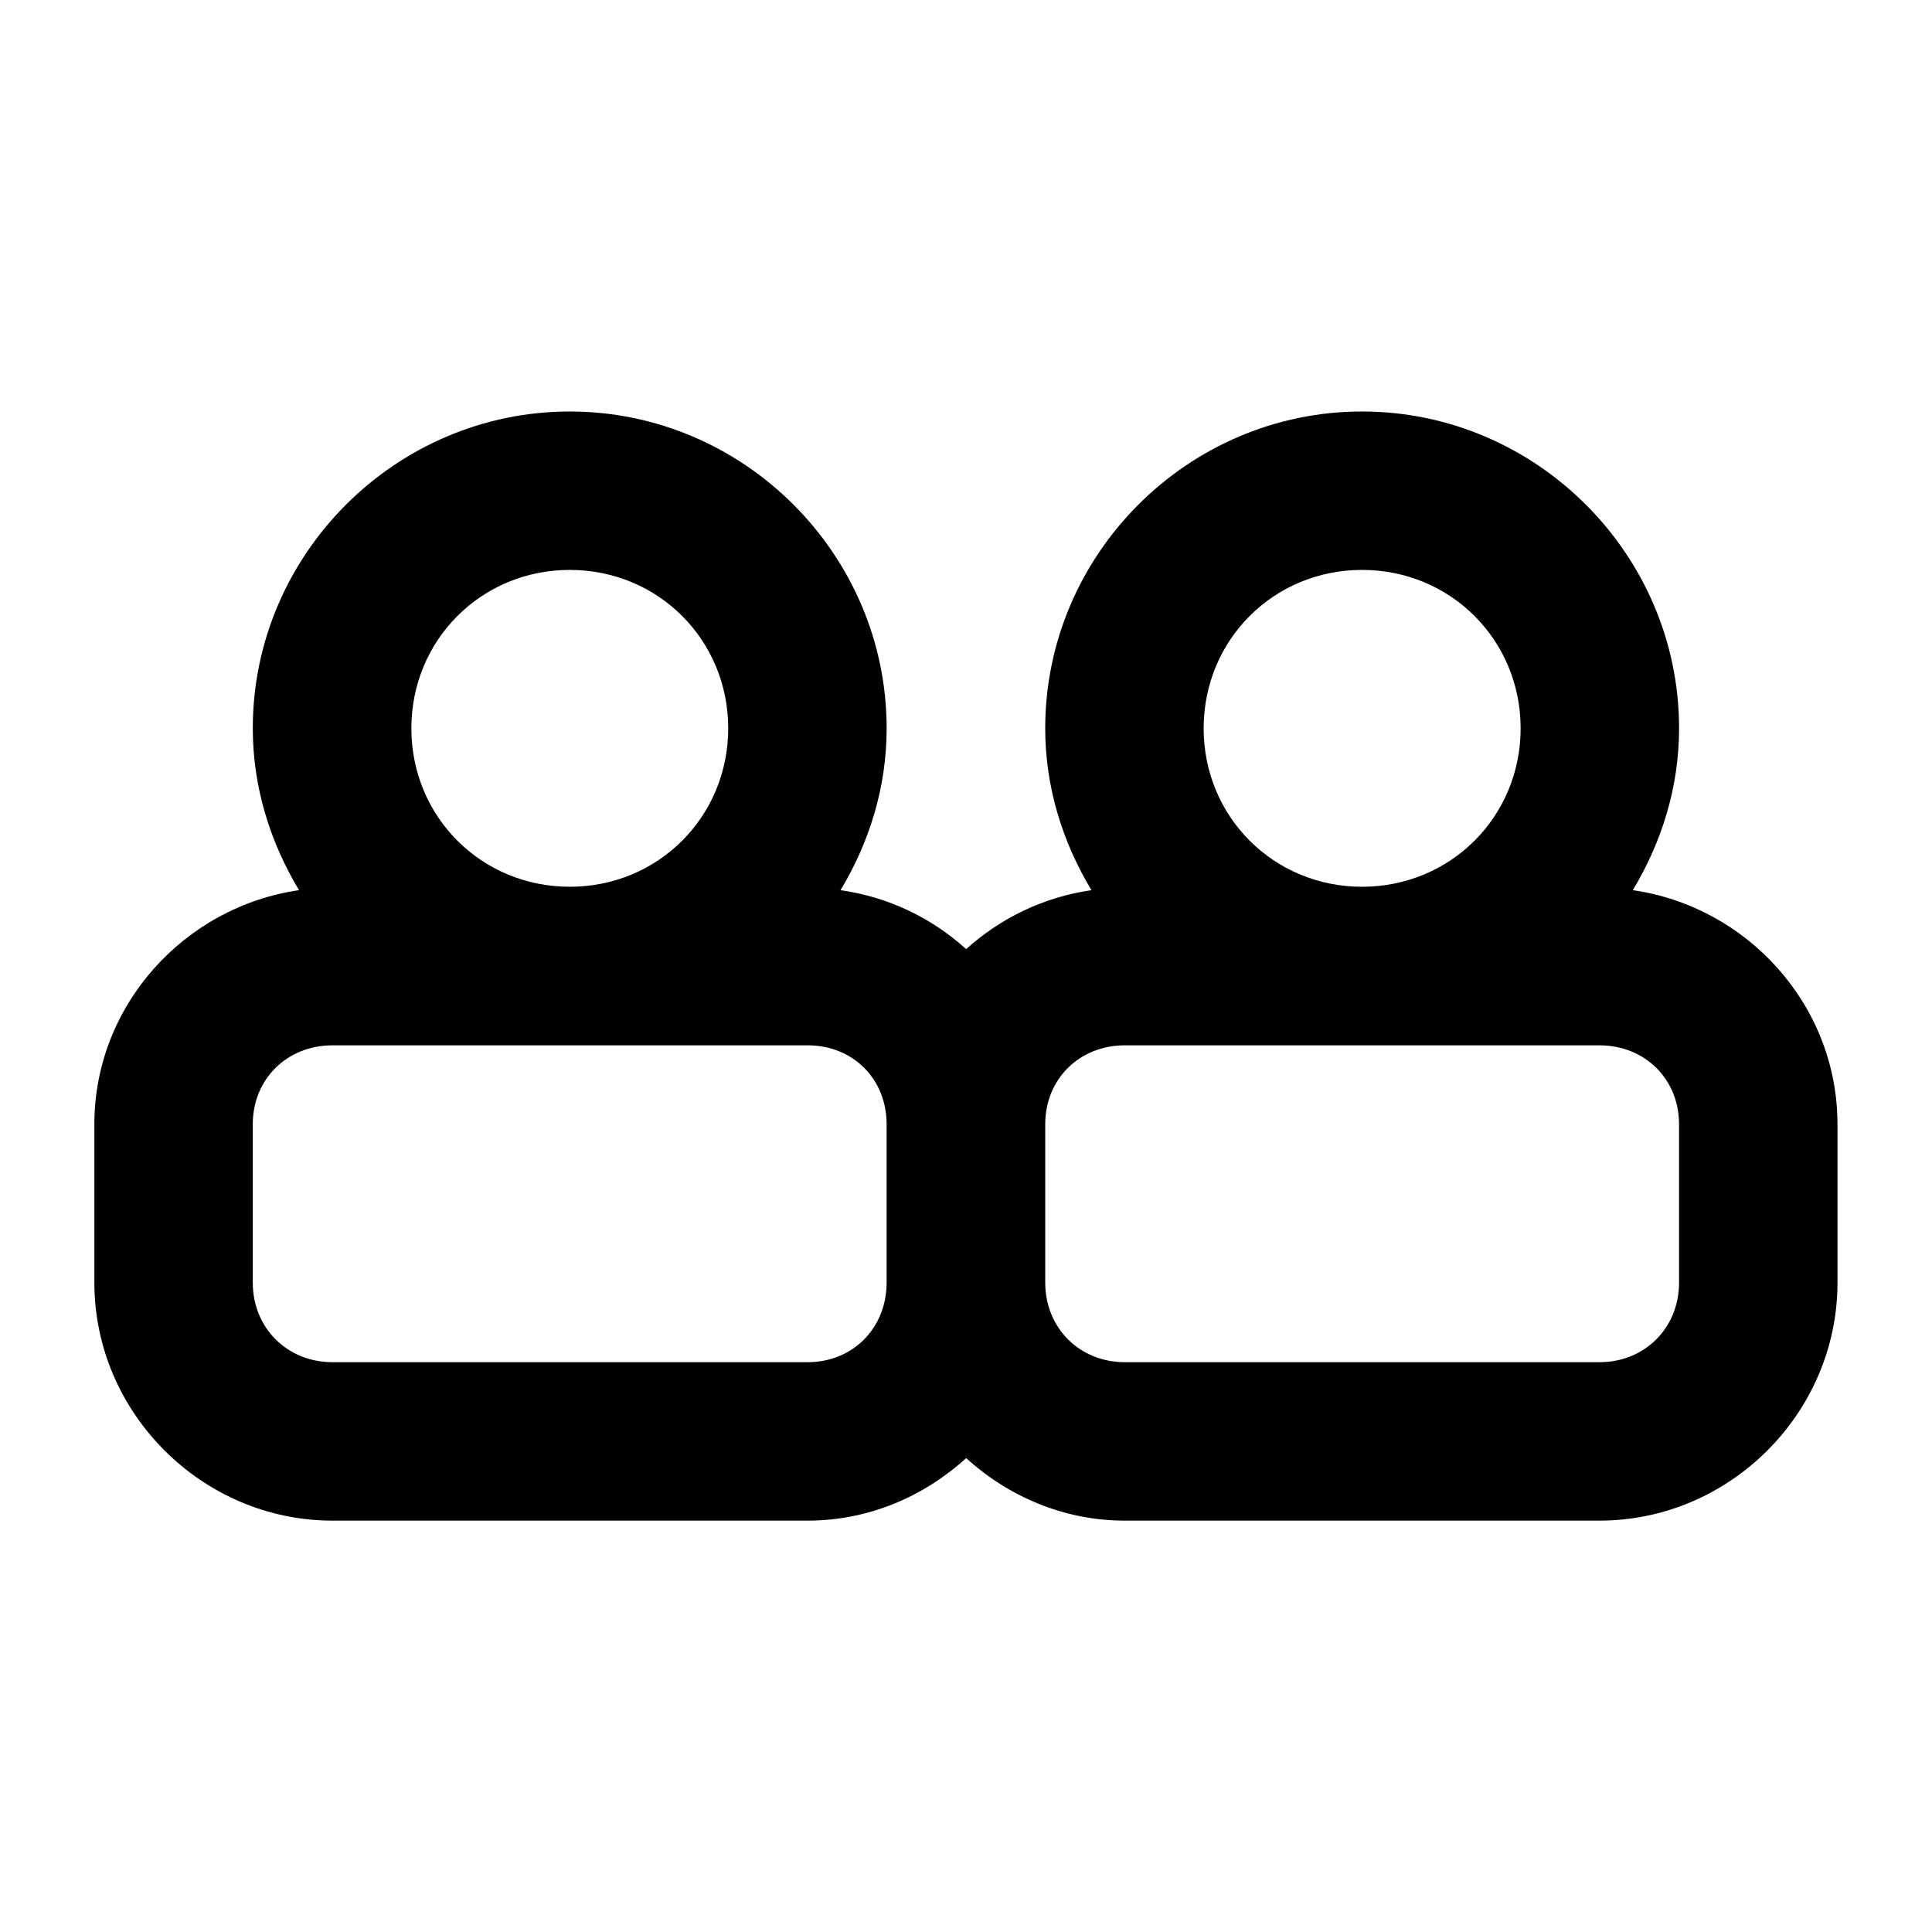
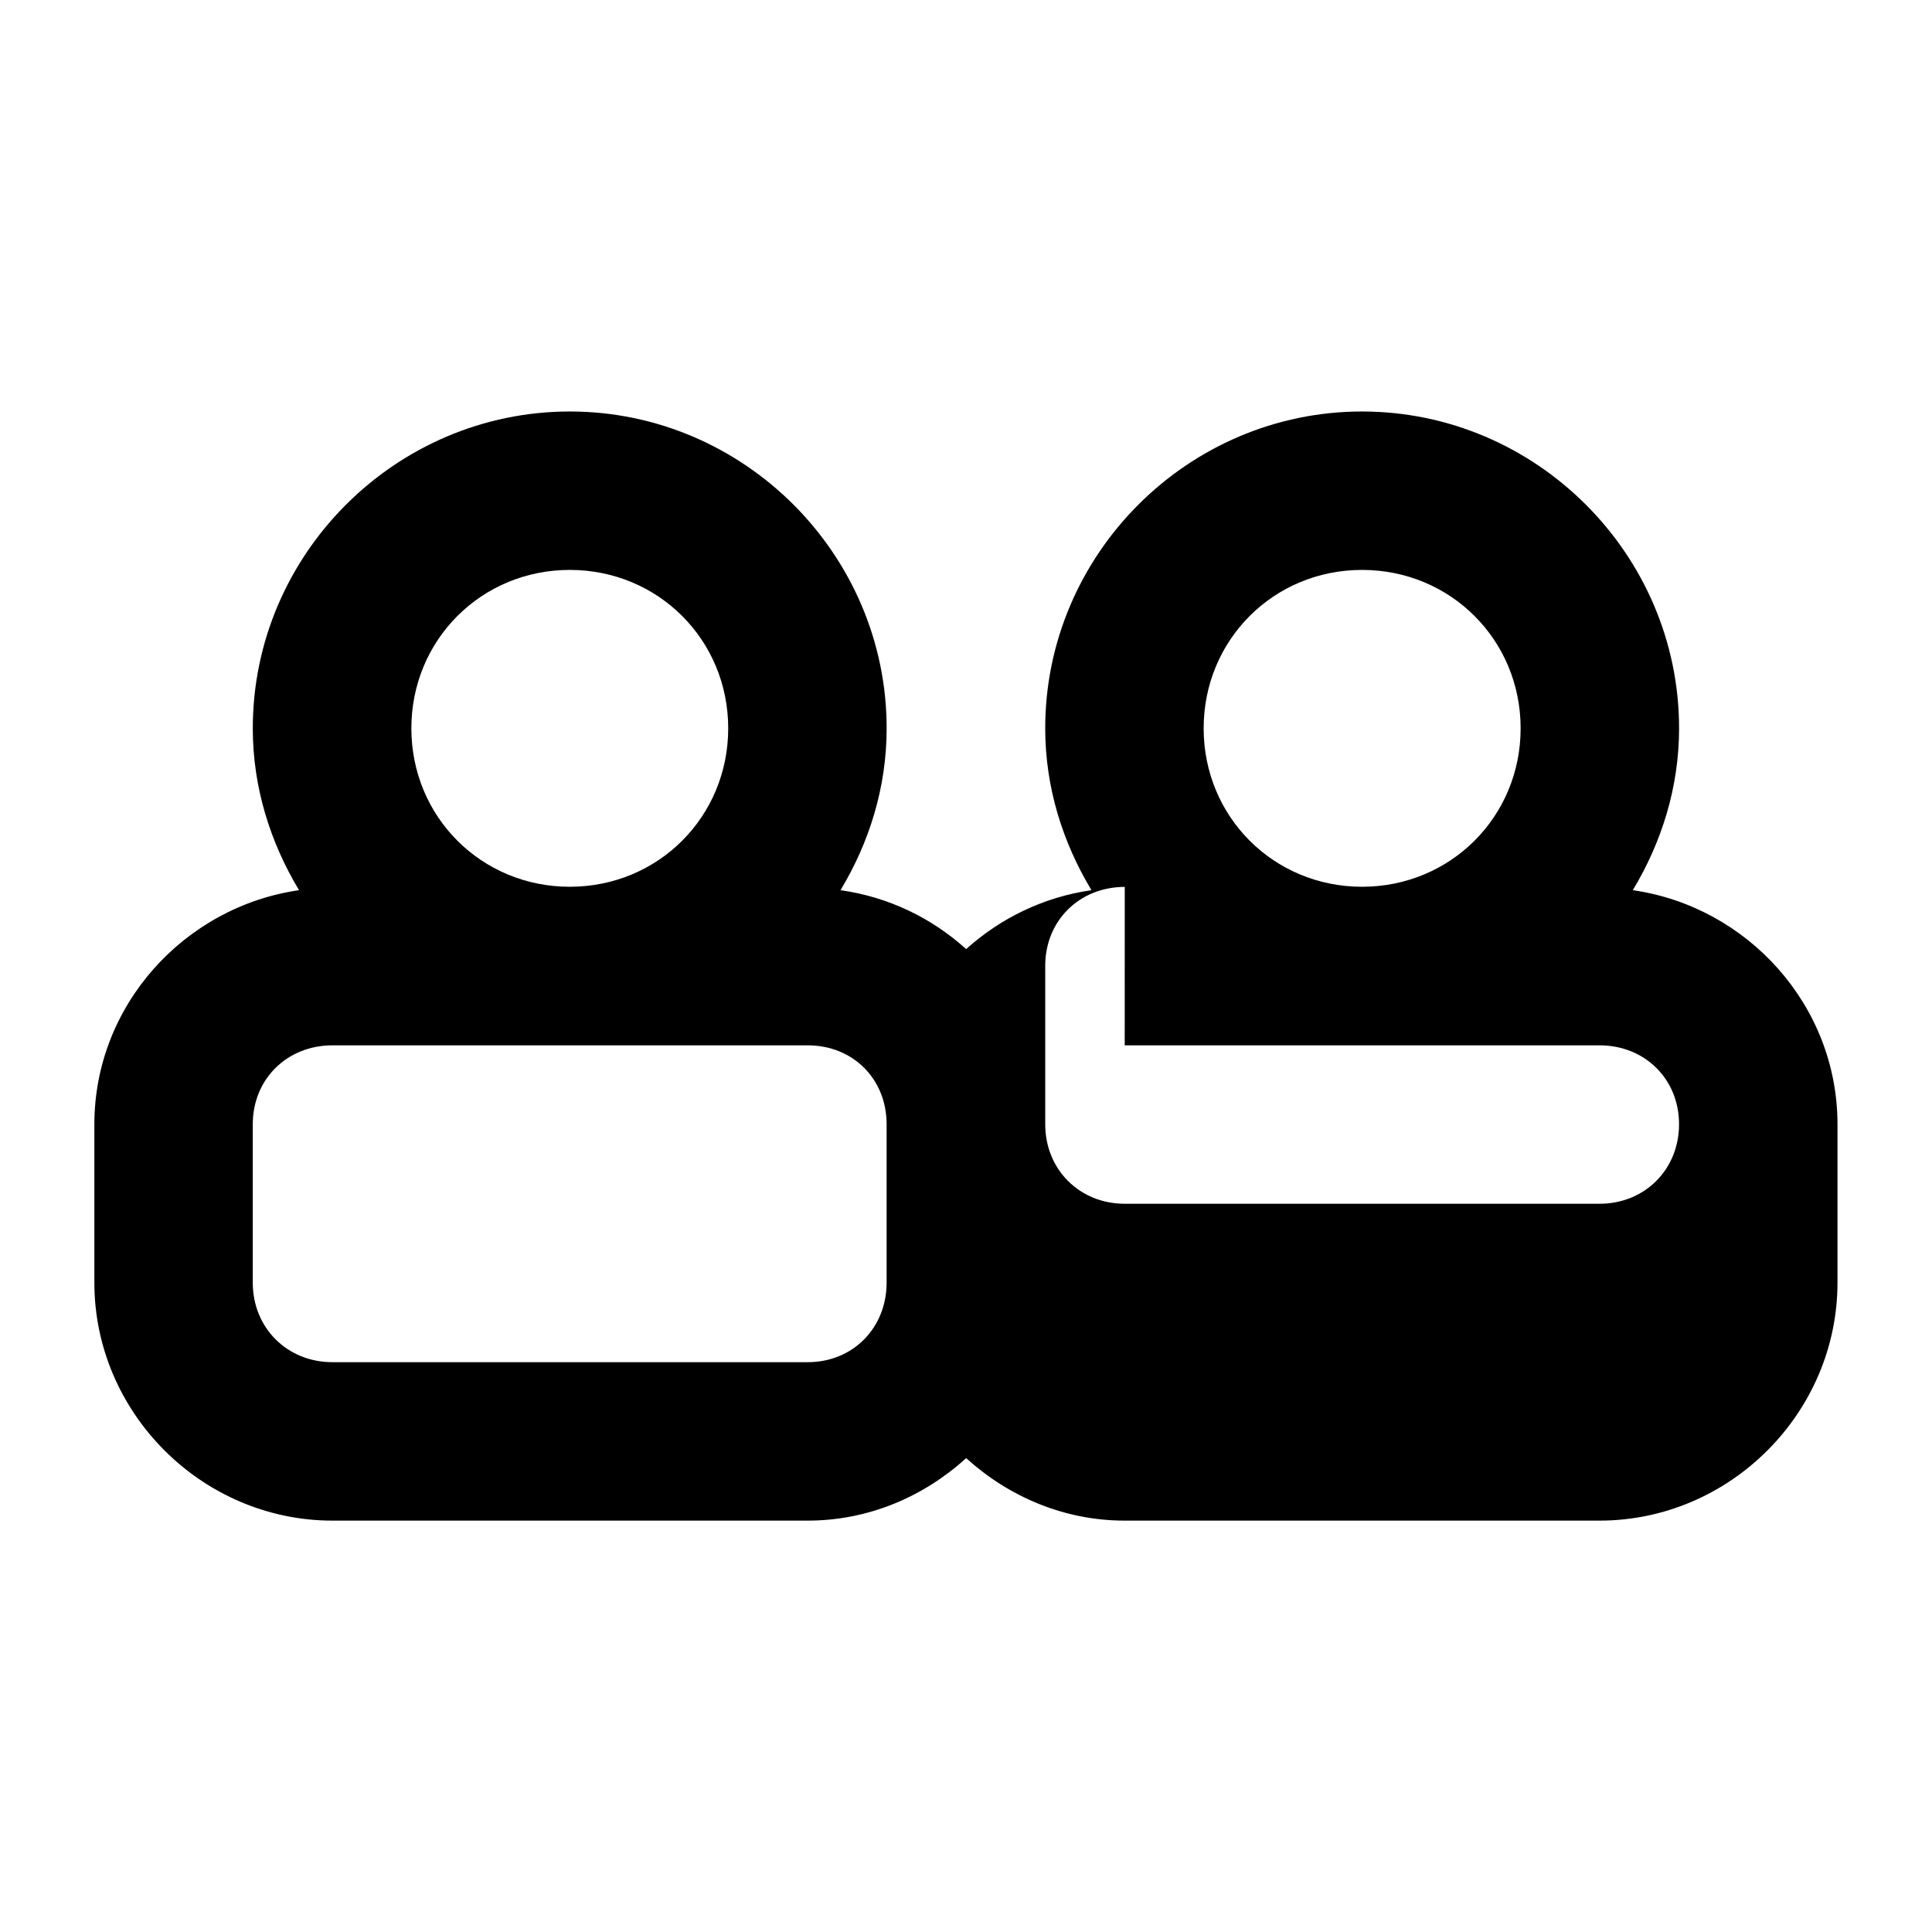
<svg xmlns="http://www.w3.org/2000/svg" fill="#000000" width="800px" height="800px" version="1.1" viewBox="144 144 512 512">
-   <path d="m295 253.05c-46.125 0-84.008 37.844-84.008 83.969 0 15.691 4.664 30.273 12.258 42.887-30.387 4.383-54.242 30.531-54.242 62.031v41.984c0 34.527 28.574 63.059 63.098 63.059h125.95c16.145 0 30.801-6.391 41.984-16.562 11.219 10.164 25.891 16.562 42.023 16.562h125.83c34.523 0 63.059-28.531 63.059-63.059v-41.984c0-31.512-23.84-57.668-54.242-62.031 7.598-12.613 12.262-27.199 12.262-42.887 0-46.129-37.883-83.969-84.012-83.969-46.125 0-83.969 37.844-83.969 83.969 0 15.695 4.656 30.27 12.258 42.887-12.656 1.816-24.086 7.387-33.211 15.621-9.125-8.27-20.59-13.82-33.293-15.621 7.602-12.613 12.223-27.199 12.223-42.887 0-46.125-37.844-83.969-83.969-83.969zm0 41.984c23.438 0 41.984 18.547 41.984 41.984 0 23.434-18.547 41.984-41.984 41.984s-41.984-18.547-41.984-41.984c0-23.434 18.547-41.984 41.984-41.984zm209.96 0c23.438 0 42.023 18.547 42.023 41.984 0.004 23.434-18.586 41.984-42.023 41.984-23.434 0-41.98-18.551-41.98-41.984 0-23.438 18.547-41.984 41.98-41.984zm-272.86 125.99h125.95c11.992 0 20.91 8.914 20.91 20.91v41.984c0 11.992-8.918 21.074-20.91 21.074h-125.95c-11.992 0-21.113-9.082-21.113-21.074v-41.984c0-11.996 9.121-20.91 21.113-20.91zm209.96 0h125.83c11.992 0 21.074 8.918 21.074 20.91v41.984c0 11.992-9.082 21.074-21.074 21.074h-125.82c-11.996 0-21.074-9.082-21.074-21.074v-41.984c0-11.992 9.082-20.91 21.074-20.91z" fill-rule="evenodd" />
+   <path d="m295 253.05c-46.125 0-84.008 37.844-84.008 83.969 0 15.691 4.664 30.273 12.258 42.887-30.387 4.383-54.242 30.531-54.242 62.031v41.984c0 34.527 28.574 63.059 63.098 63.059h125.95c16.145 0 30.801-6.391 41.984-16.562 11.219 10.164 25.891 16.562 42.023 16.562h125.83c34.523 0 63.059-28.531 63.059-63.059v-41.984c0-31.512-23.84-57.668-54.242-62.031 7.598-12.613 12.262-27.199 12.262-42.887 0-46.129-37.883-83.969-84.012-83.969-46.125 0-83.969 37.844-83.969 83.969 0 15.695 4.656 30.27 12.258 42.887-12.656 1.816-24.086 7.387-33.211 15.621-9.125-8.27-20.59-13.82-33.293-15.621 7.602-12.613 12.223-27.199 12.223-42.887 0-46.125-37.844-83.969-83.969-83.969zm0 41.984c23.438 0 41.984 18.547 41.984 41.984 0 23.434-18.547 41.984-41.984 41.984s-41.984-18.547-41.984-41.984c0-23.434 18.547-41.984 41.984-41.984zm209.96 0c23.438 0 42.023 18.547 42.023 41.984 0.004 23.434-18.586 41.984-42.023 41.984-23.434 0-41.98-18.551-41.98-41.984 0-23.438 18.547-41.984 41.98-41.984zm-272.86 125.99h125.95c11.992 0 20.91 8.914 20.91 20.91v41.984c0 11.992-8.918 21.074-20.91 21.074h-125.95c-11.992 0-21.113-9.082-21.113-21.074v-41.984c0-11.996 9.121-20.91 21.113-20.91zm209.96 0h125.83c11.992 0 21.074 8.918 21.074 20.91c0 11.992-9.082 21.074-21.074 21.074h-125.82c-11.996 0-21.074-9.082-21.074-21.074v-41.984c0-11.992 9.082-20.91 21.074-20.91z" fill-rule="evenodd" />
</svg>